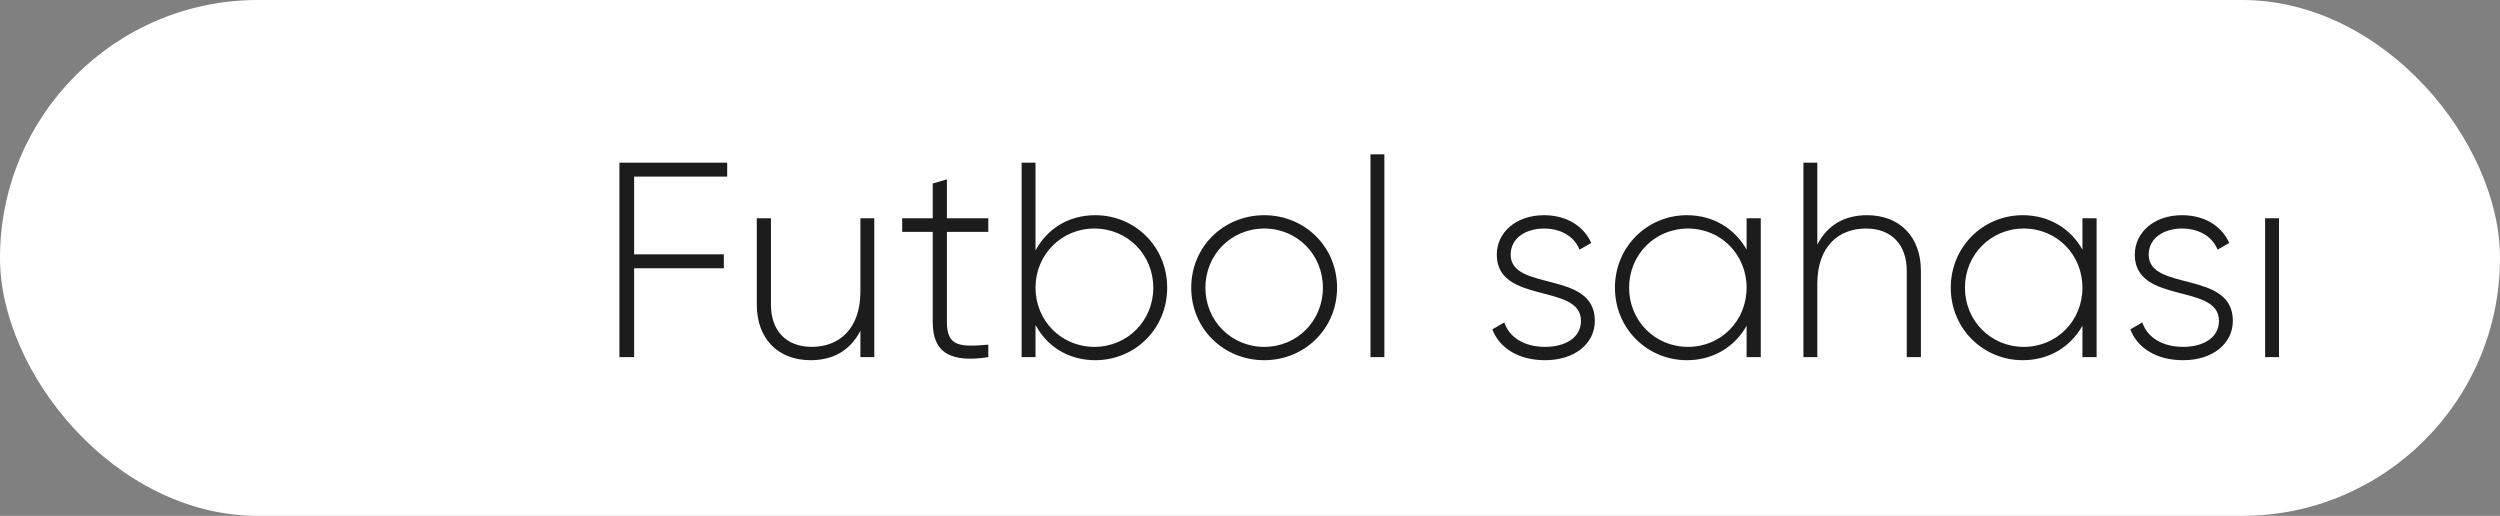
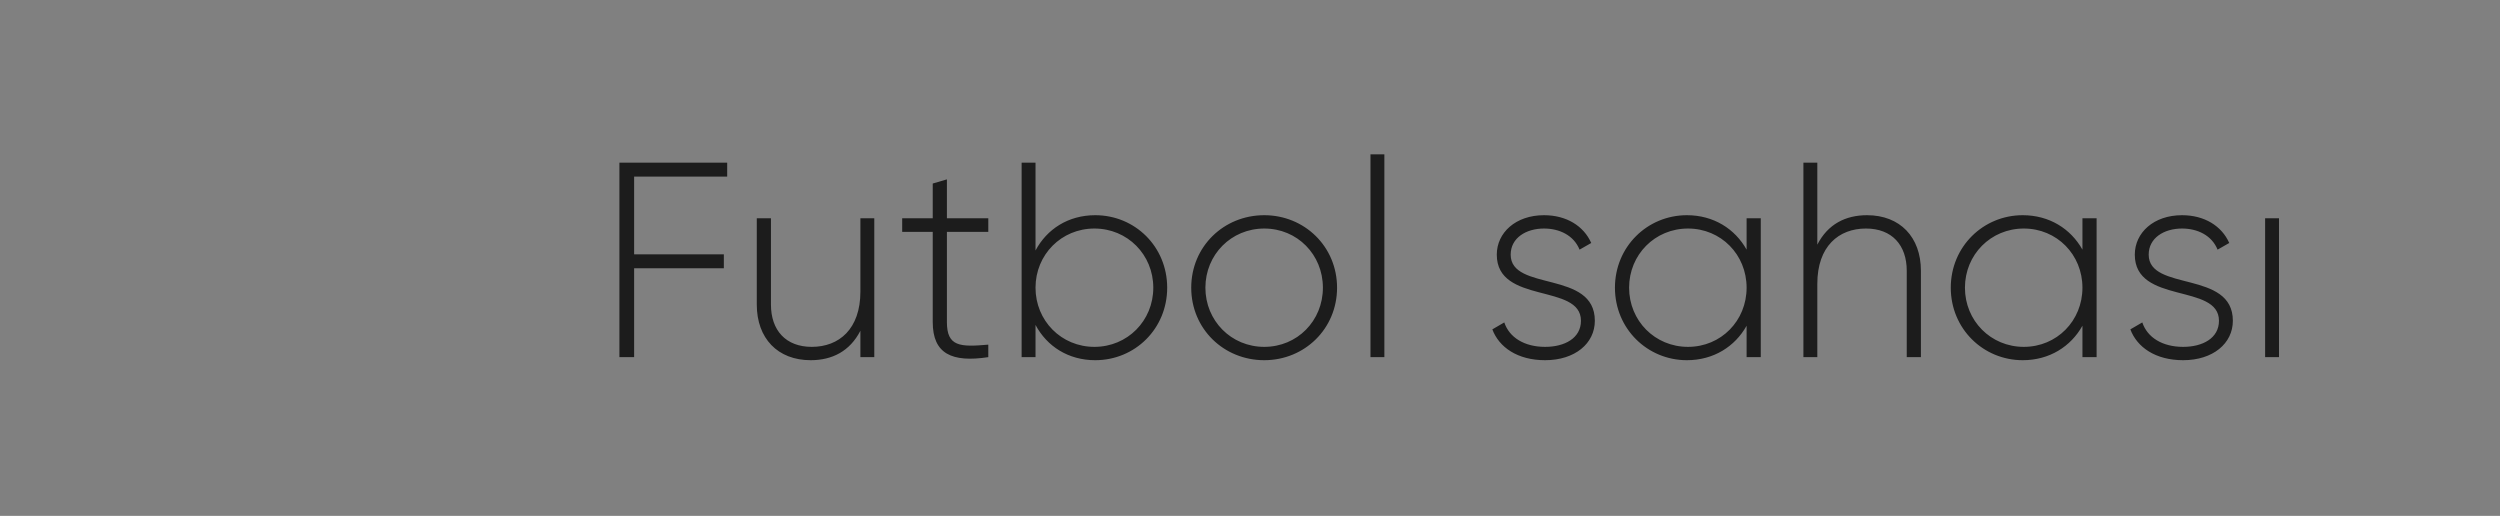
<svg xmlns="http://www.w3.org/2000/svg" width="126" height="26" viewBox="0 0 126 26" fill="none">
  <rect x="0" y="0" width="126" height="26" fill="#808080" stroke="none" />
-   <rect width="126" height="26" rx="13" fill="white" />
  <path d="M36.65 8.9H31.96V12.82H36.482V13.52H31.96V18H31.218V8.2H36.65V8.9ZM43.364 11H44.064V18H43.364V16.67C42.832 17.706 41.936 18.154 40.858 18.154C39.192 18.154 38.142 17.048 38.142 15.354V11H38.856V15.354C38.856 16.642 39.598 17.482 40.914 17.482C42.286 17.482 43.364 16.586 43.364 14.696V11ZM49.81 11.686H47.724V16.236C47.724 17.468 48.382 17.496 49.81 17.37V18C47.976 18.28 47.01 17.832 47.01 16.236V11.686H45.47V11H47.01V9.25L47.724 9.04V11H49.81V11.686ZM55.2 10.846C57.202 10.846 58.826 12.428 58.826 14.5C58.826 16.572 57.202 18.154 55.2 18.154C53.842 18.154 52.764 17.454 52.19 16.376V18H51.49V8.2H52.19V12.624C52.764 11.546 53.842 10.846 55.2 10.846ZM55.158 17.482C56.824 17.482 58.126 16.166 58.126 14.5C58.126 12.834 56.824 11.518 55.158 11.518C53.492 11.518 52.19 12.834 52.19 14.5C52.19 16.166 53.492 17.482 55.158 17.482ZM63.719 18.154C61.675 18.154 60.038 16.572 60.038 14.5C60.038 12.428 61.675 10.846 63.719 10.846C65.749 10.846 67.388 12.428 67.388 14.5C67.388 16.572 65.749 18.154 63.719 18.154ZM63.719 17.482C65.385 17.482 66.674 16.166 66.674 14.5C66.674 12.834 65.385 11.518 63.719 11.518C62.053 11.518 60.752 12.834 60.752 14.5C60.752 16.166 62.053 17.482 63.719 17.482ZM69.072 18V7.78H69.772V18H69.072ZM76.138 12.834C76.138 14.71 80.38 13.604 80.38 16.166C80.38 17.314 79.372 18.154 77.874 18.154C76.474 18.154 75.55 17.496 75.214 16.6L75.816 16.25C76.068 17.006 76.824 17.482 77.874 17.482C78.854 17.482 79.68 17.048 79.68 16.166C79.68 14.262 75.438 15.354 75.438 12.834C75.438 11.728 76.39 10.846 77.818 10.846C78.952 10.846 79.82 11.392 80.198 12.246L79.61 12.582C79.316 11.854 78.588 11.518 77.818 11.518C76.908 11.518 76.138 11.994 76.138 12.834ZM88.029 11H88.743V18H88.029V16.418C87.441 17.468 86.363 18.154 85.019 18.154C83.031 18.154 81.393 16.572 81.393 14.5C81.393 12.428 83.031 10.846 85.019 10.846C86.363 10.846 87.441 11.532 88.029 12.582V11ZM85.075 17.482C86.741 17.482 88.029 16.166 88.029 14.5C88.029 12.834 86.741 11.518 85.075 11.518C83.409 11.518 82.107 12.834 82.107 14.5C82.107 16.166 83.409 17.482 85.075 17.482ZM94.099 10.846C95.764 10.846 96.814 11.952 96.814 13.646V18H96.1V13.646C96.1 12.358 95.359 11.518 94.043 11.518C92.671 11.518 91.593 12.414 91.593 14.304V18H90.892V8.2H91.593V12.33C92.124 11.294 93.02 10.846 94.099 10.846ZM104.955 11H105.669V18H104.955V16.418C104.367 17.468 103.289 18.154 101.945 18.154C99.957 18.154 98.319 16.572 98.319 14.5C98.319 12.428 99.957 10.846 101.945 10.846C103.289 10.846 104.367 11.532 104.955 12.582V11ZM102.001 17.482C103.667 17.482 104.955 16.166 104.955 14.5C104.955 12.834 103.667 11.518 102.001 11.518C100.335 11.518 99.033 12.834 99.033 14.5C99.033 16.166 100.335 17.482 102.001 17.482ZM108.294 12.834C108.294 14.71 112.536 13.604 112.536 16.166C112.536 17.314 111.528 18.154 110.03 18.154C108.63 18.154 107.706 17.496 107.37 16.6L107.972 16.25C108.224 17.006 108.98 17.482 110.03 17.482C111.01 17.482 111.836 17.048 111.836 16.166C111.836 14.262 107.594 15.354 107.594 12.834C107.594 11.728 108.546 10.846 109.974 10.846C111.108 10.846 111.976 11.392 112.354 12.246L111.766 12.582C111.472 11.854 110.744 11.518 109.974 11.518C109.064 11.518 108.294 11.994 108.294 12.834ZM114.162 18V11H114.862V18H114.162Z" fill="#1C1C1C" />
</svg>